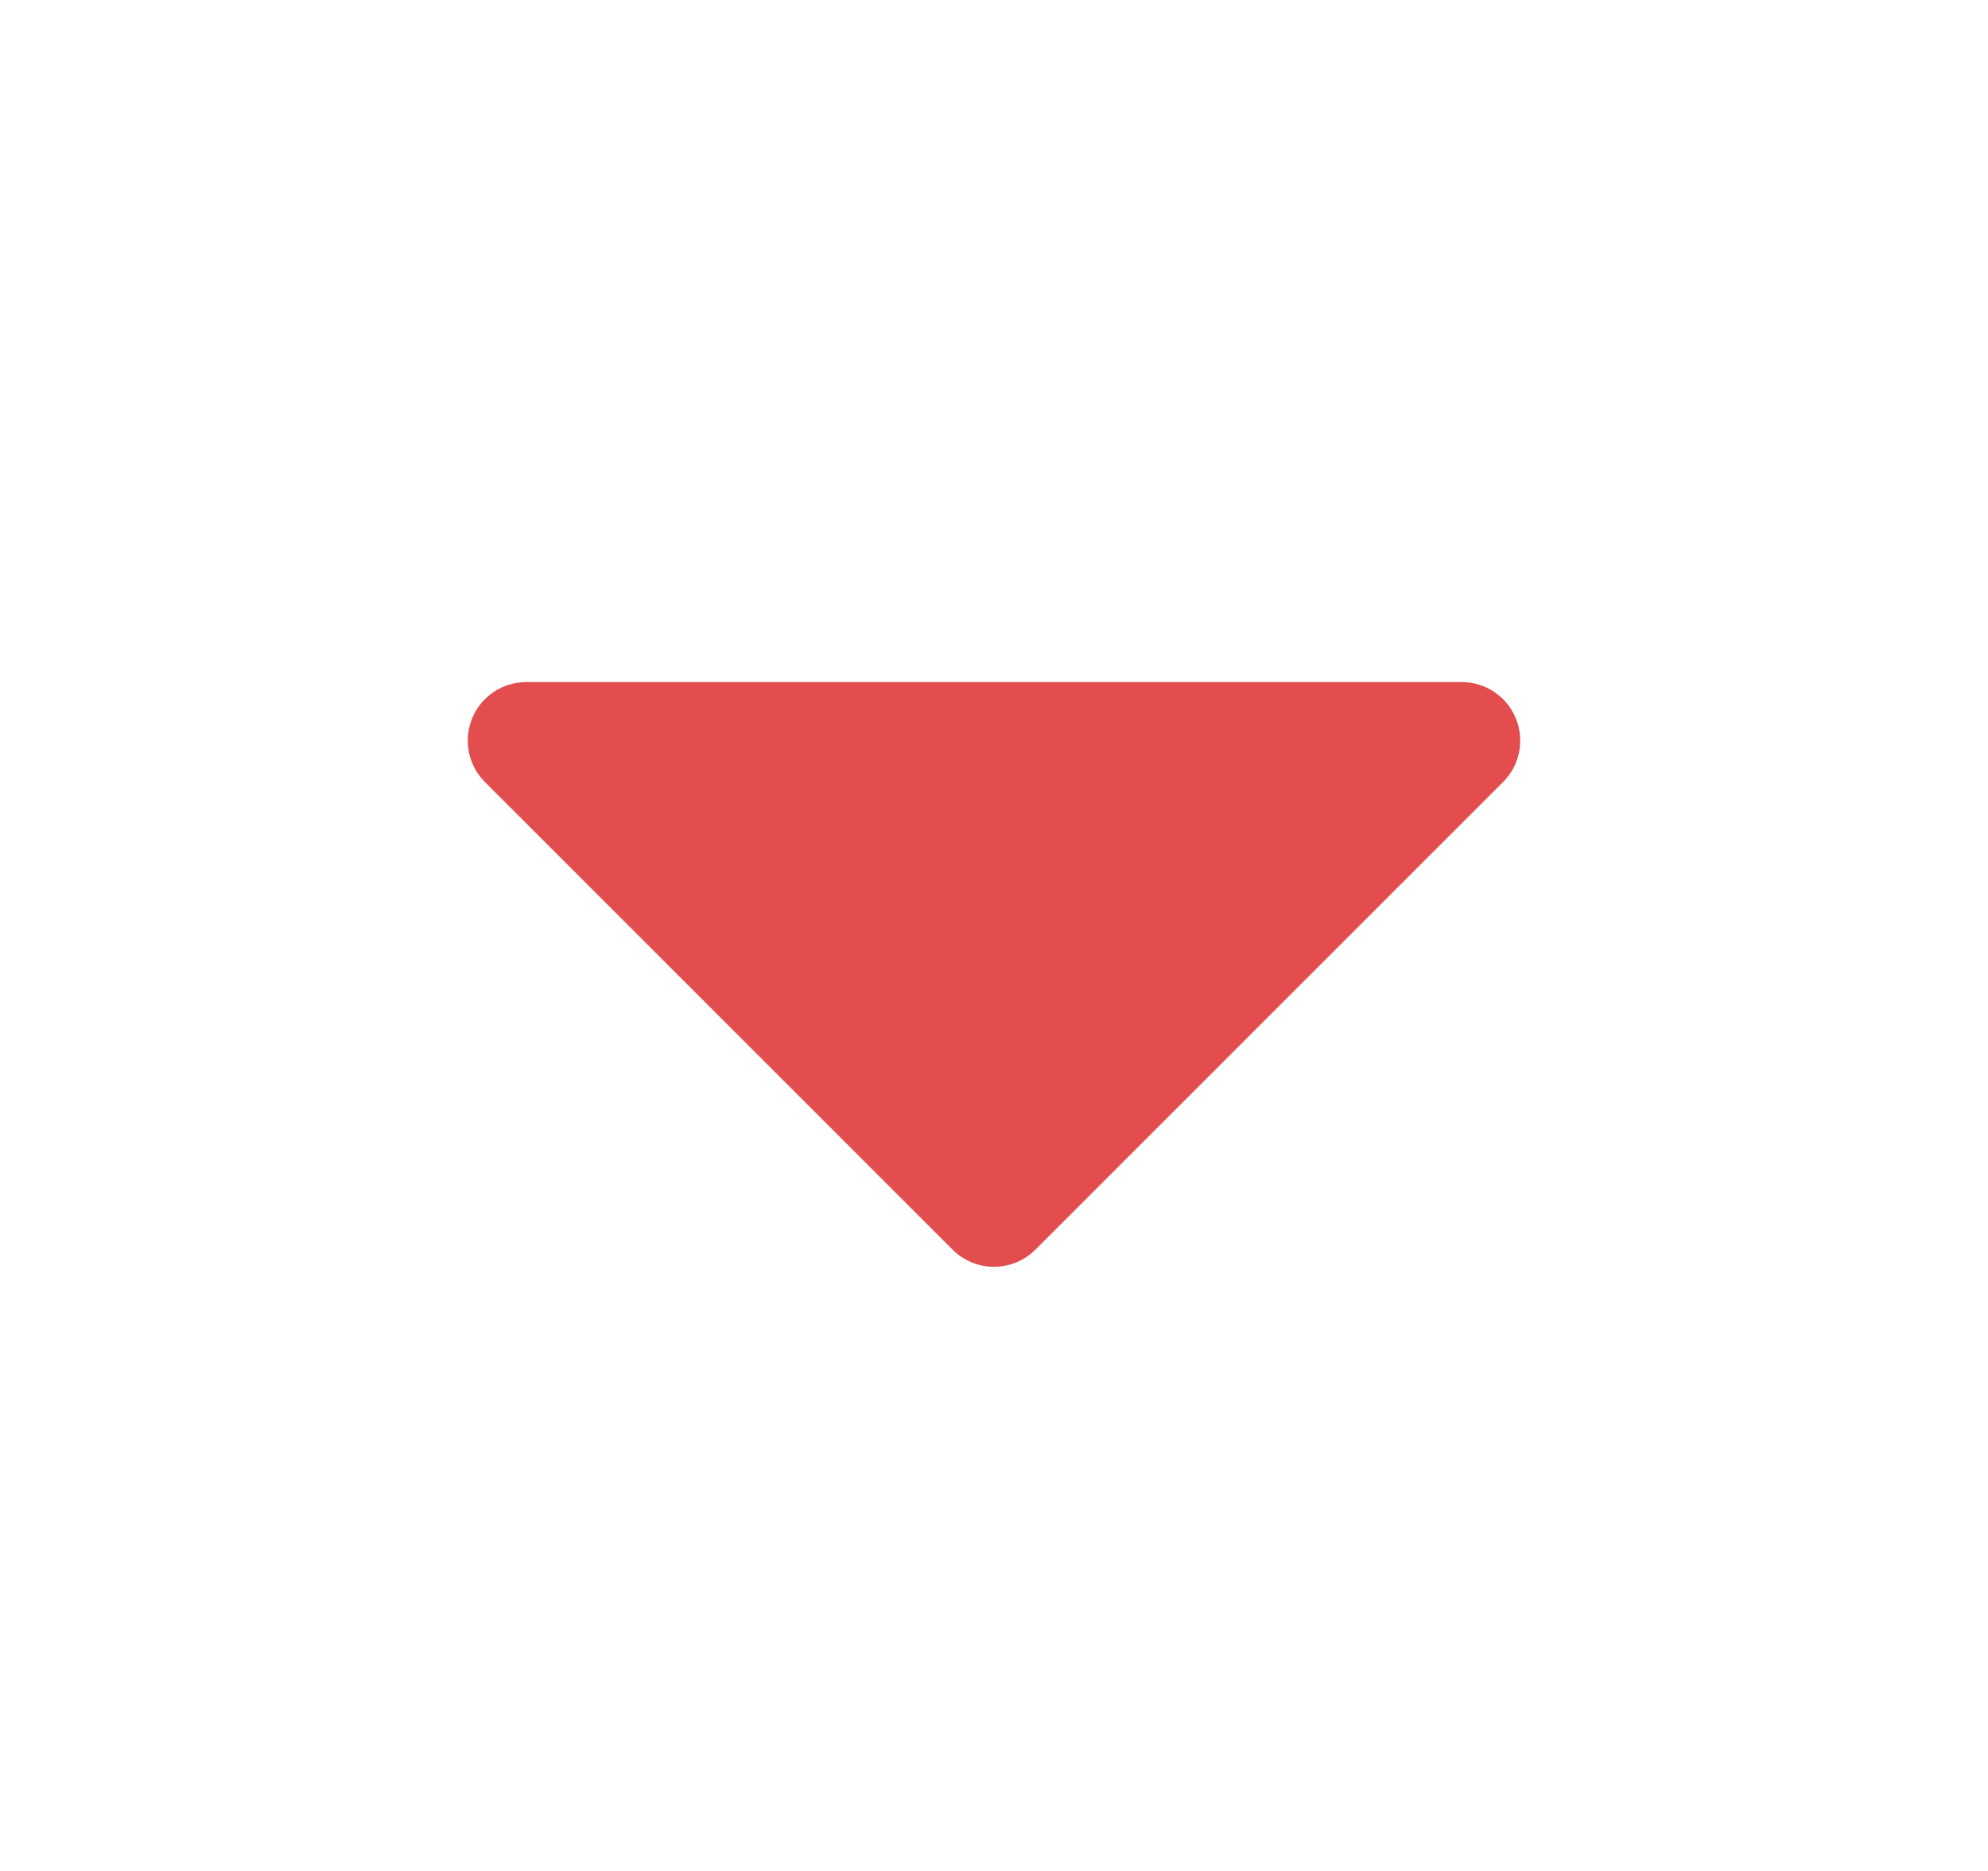
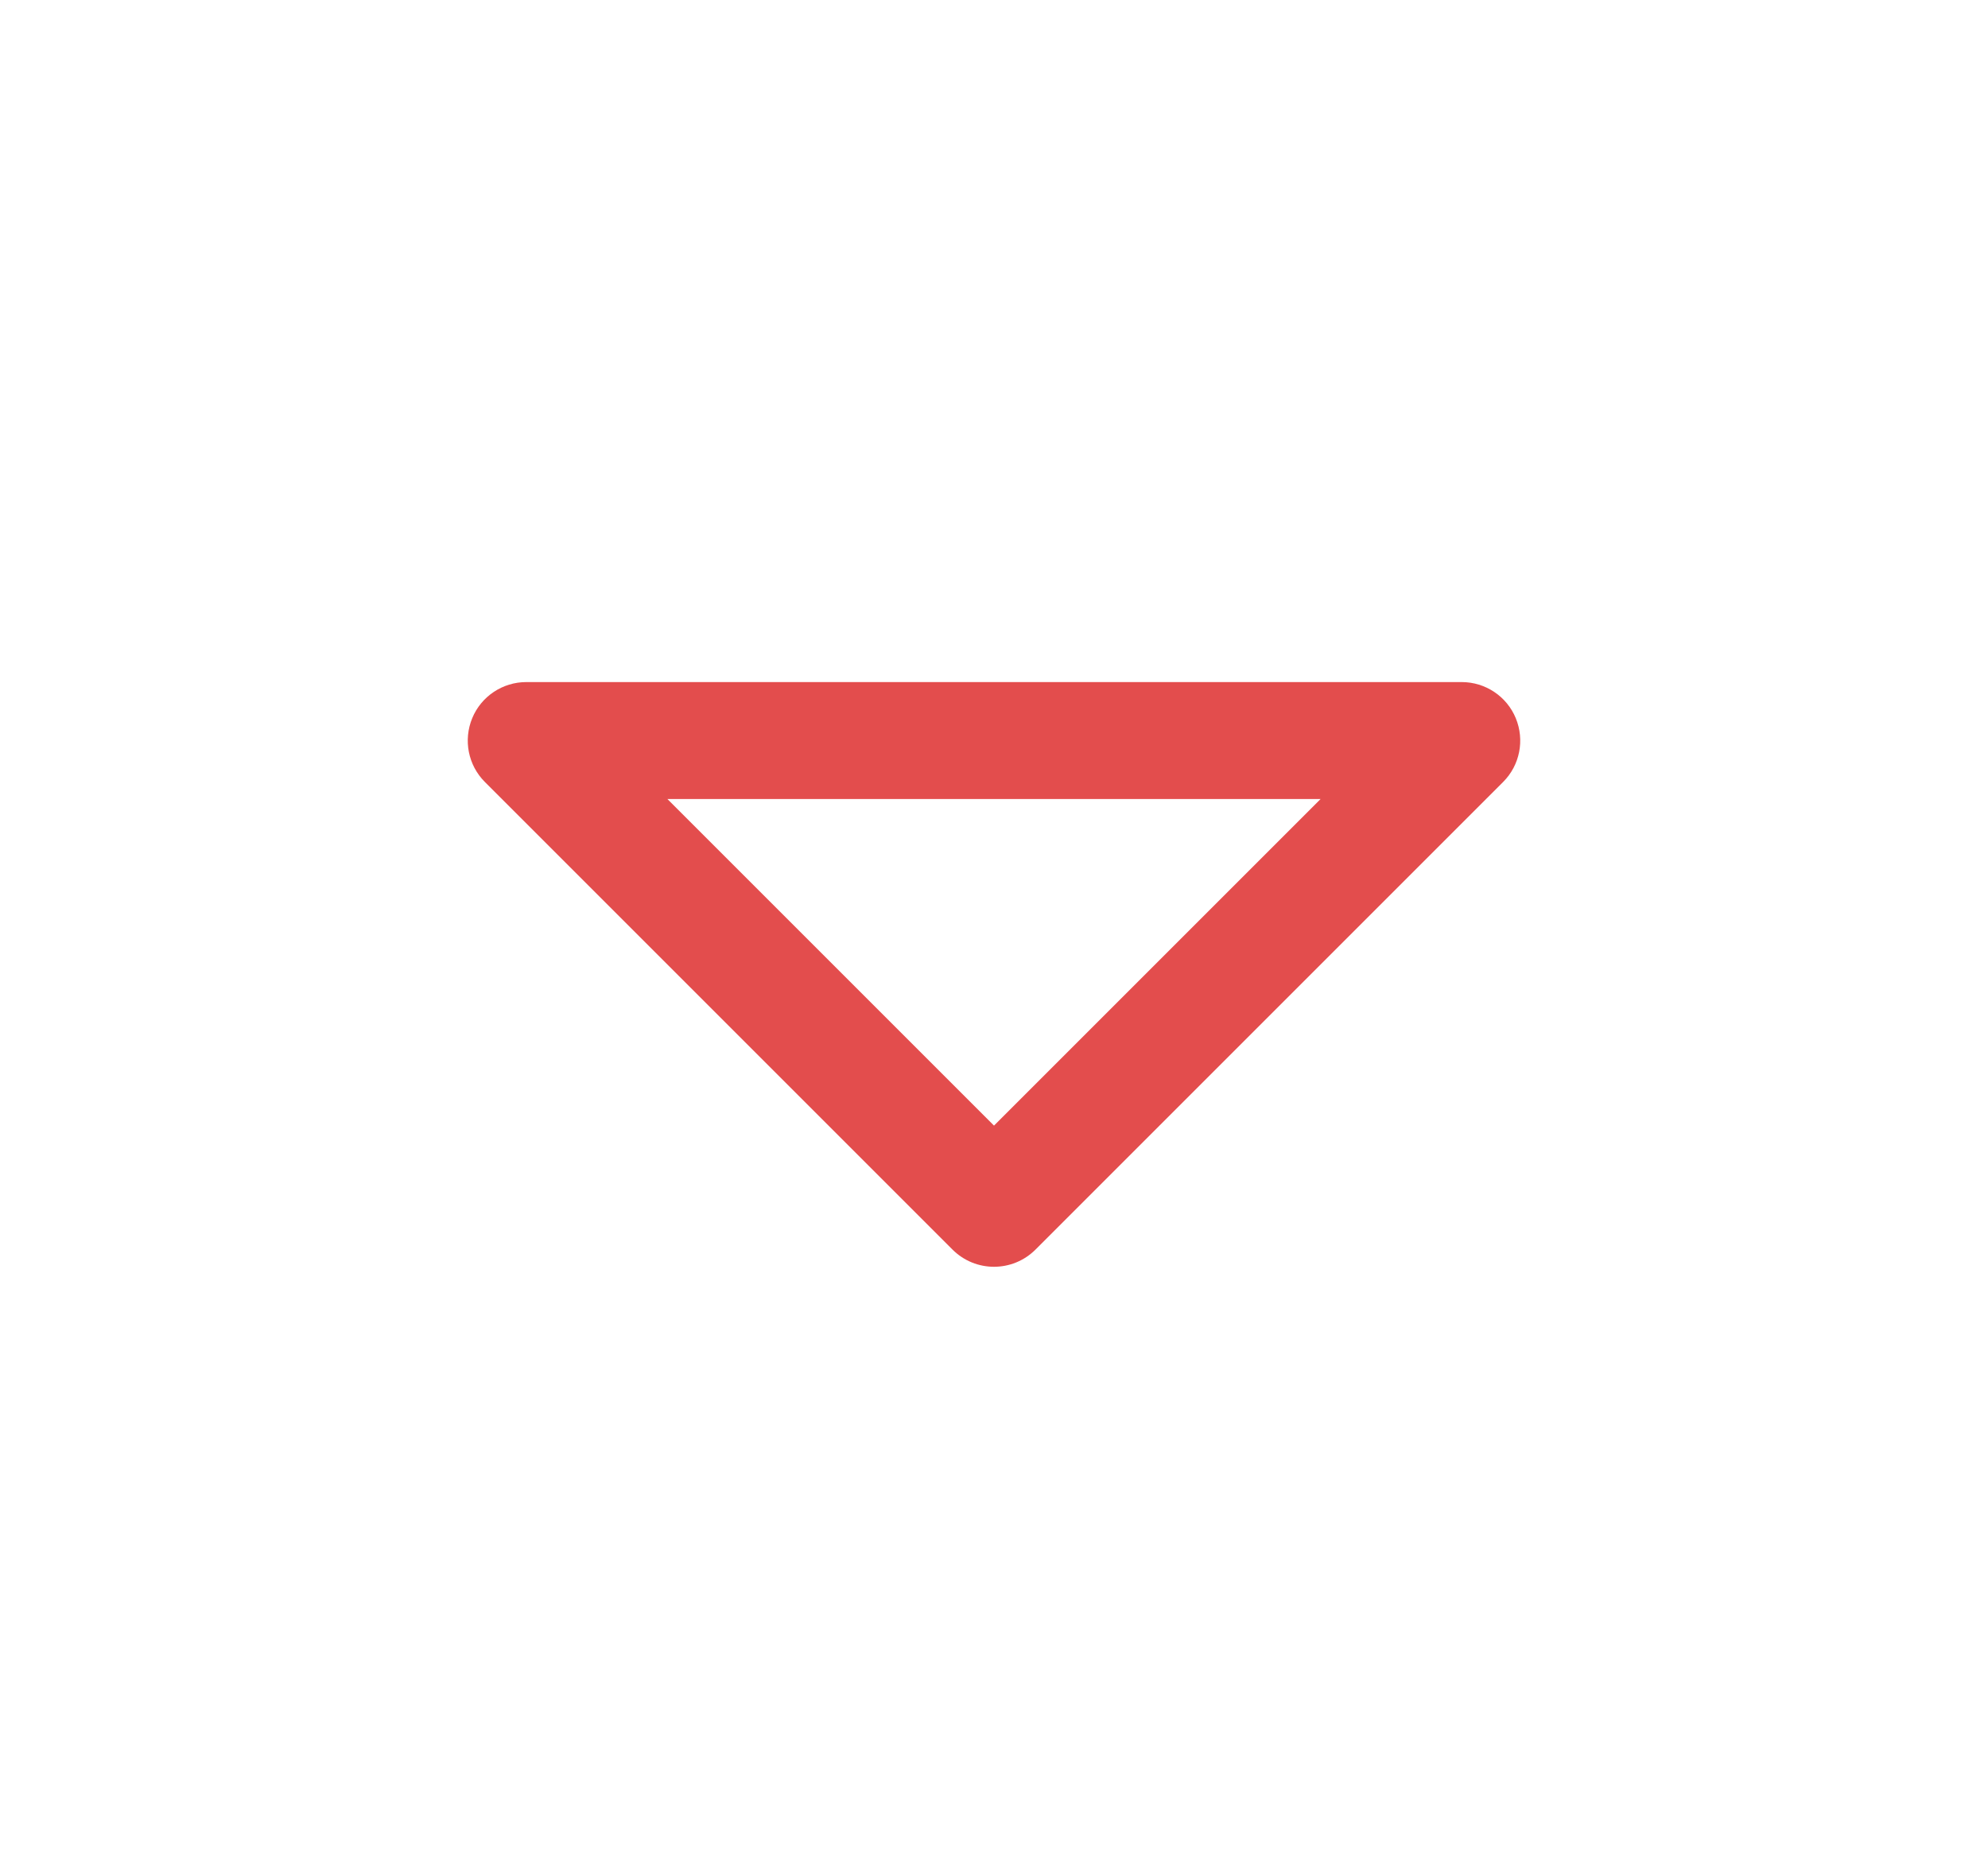
<svg xmlns="http://www.w3.org/2000/svg" width="17" height="16" viewBox="0 0 17 16" fill="none">
  <g id="Arrows/down-one">
-     <path id="Vector" d="M12.5 6.333L8.5 10.333L4.5 6.333H12.5Z" fill="#E34D4D" />
    <path id="Vector (Stroke)" fill-rule="evenodd" clip-rule="evenodd" d="M4.038 6.142C4.115 5.955 4.298 5.833 4.5 5.833H12.5C12.702 5.833 12.885 5.955 12.962 6.142C13.039 6.329 12.997 6.544 12.854 6.687L8.854 10.687C8.658 10.882 8.342 10.882 8.146 10.687L4.146 6.687C4.003 6.544 3.961 6.329 4.038 6.142ZM5.707 6.833L8.5 9.626L11.293 6.833H5.707Z" fill="#E34D4D" />
  </g>
</svg>